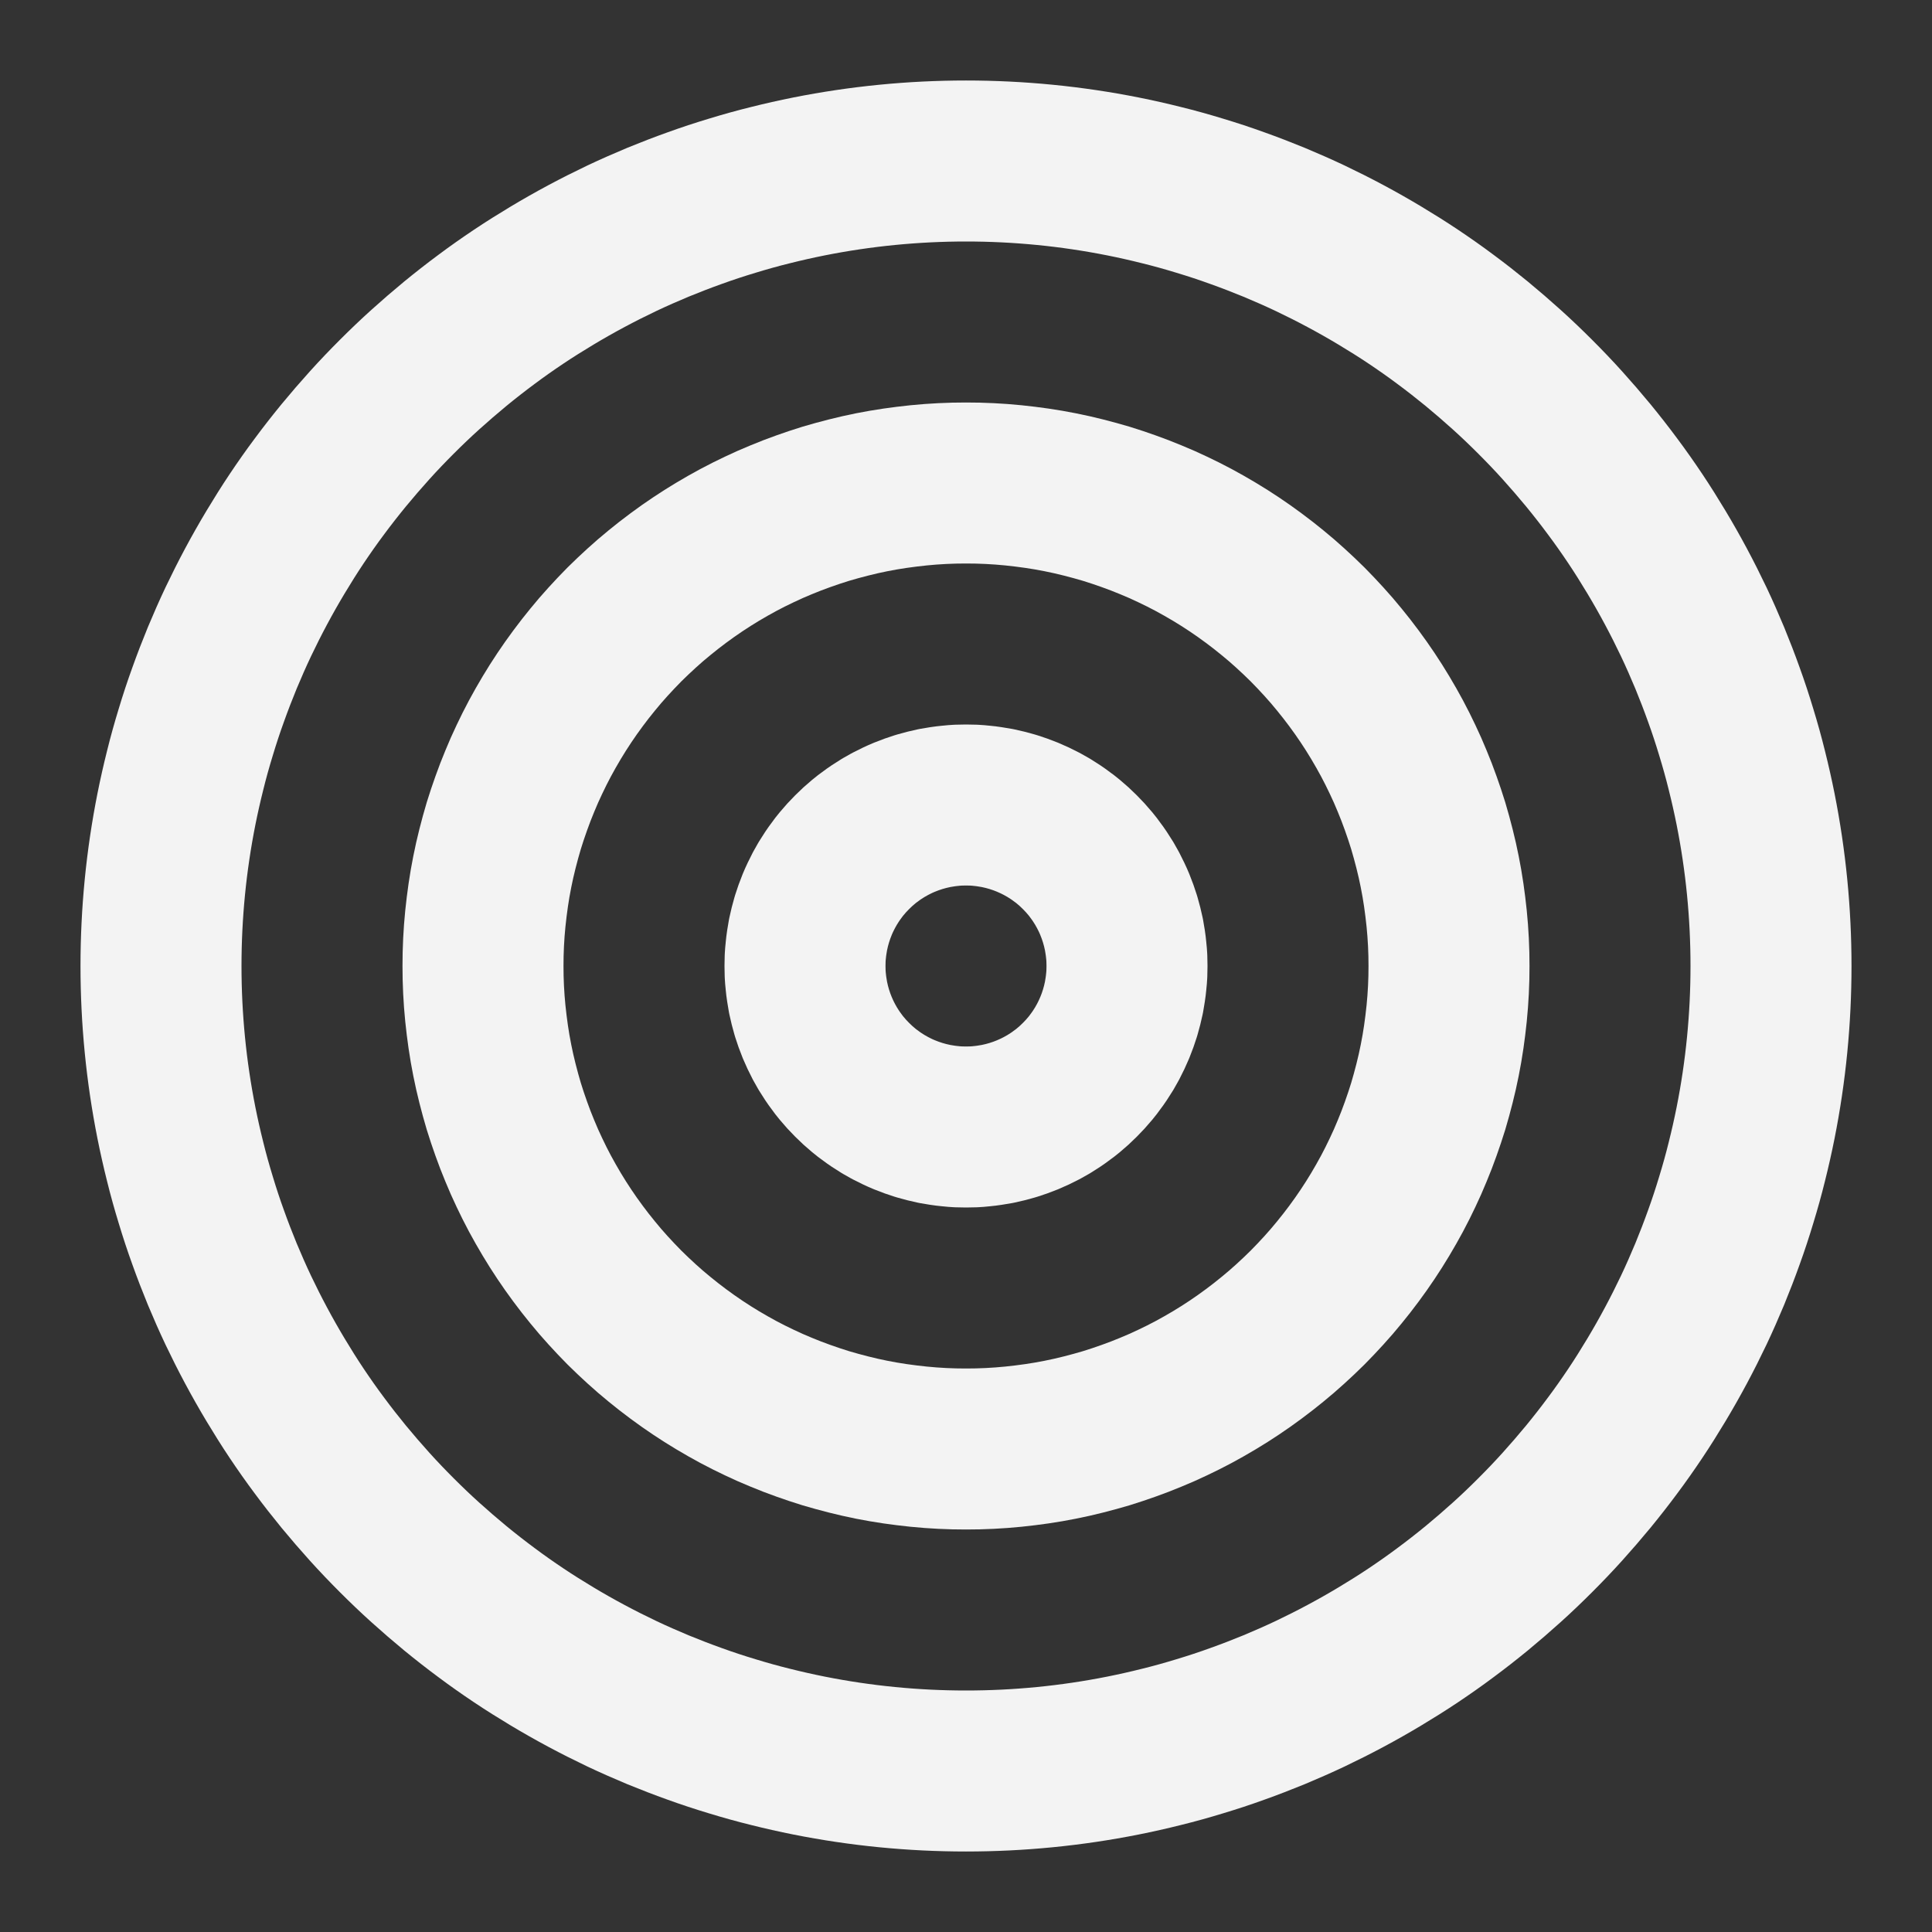
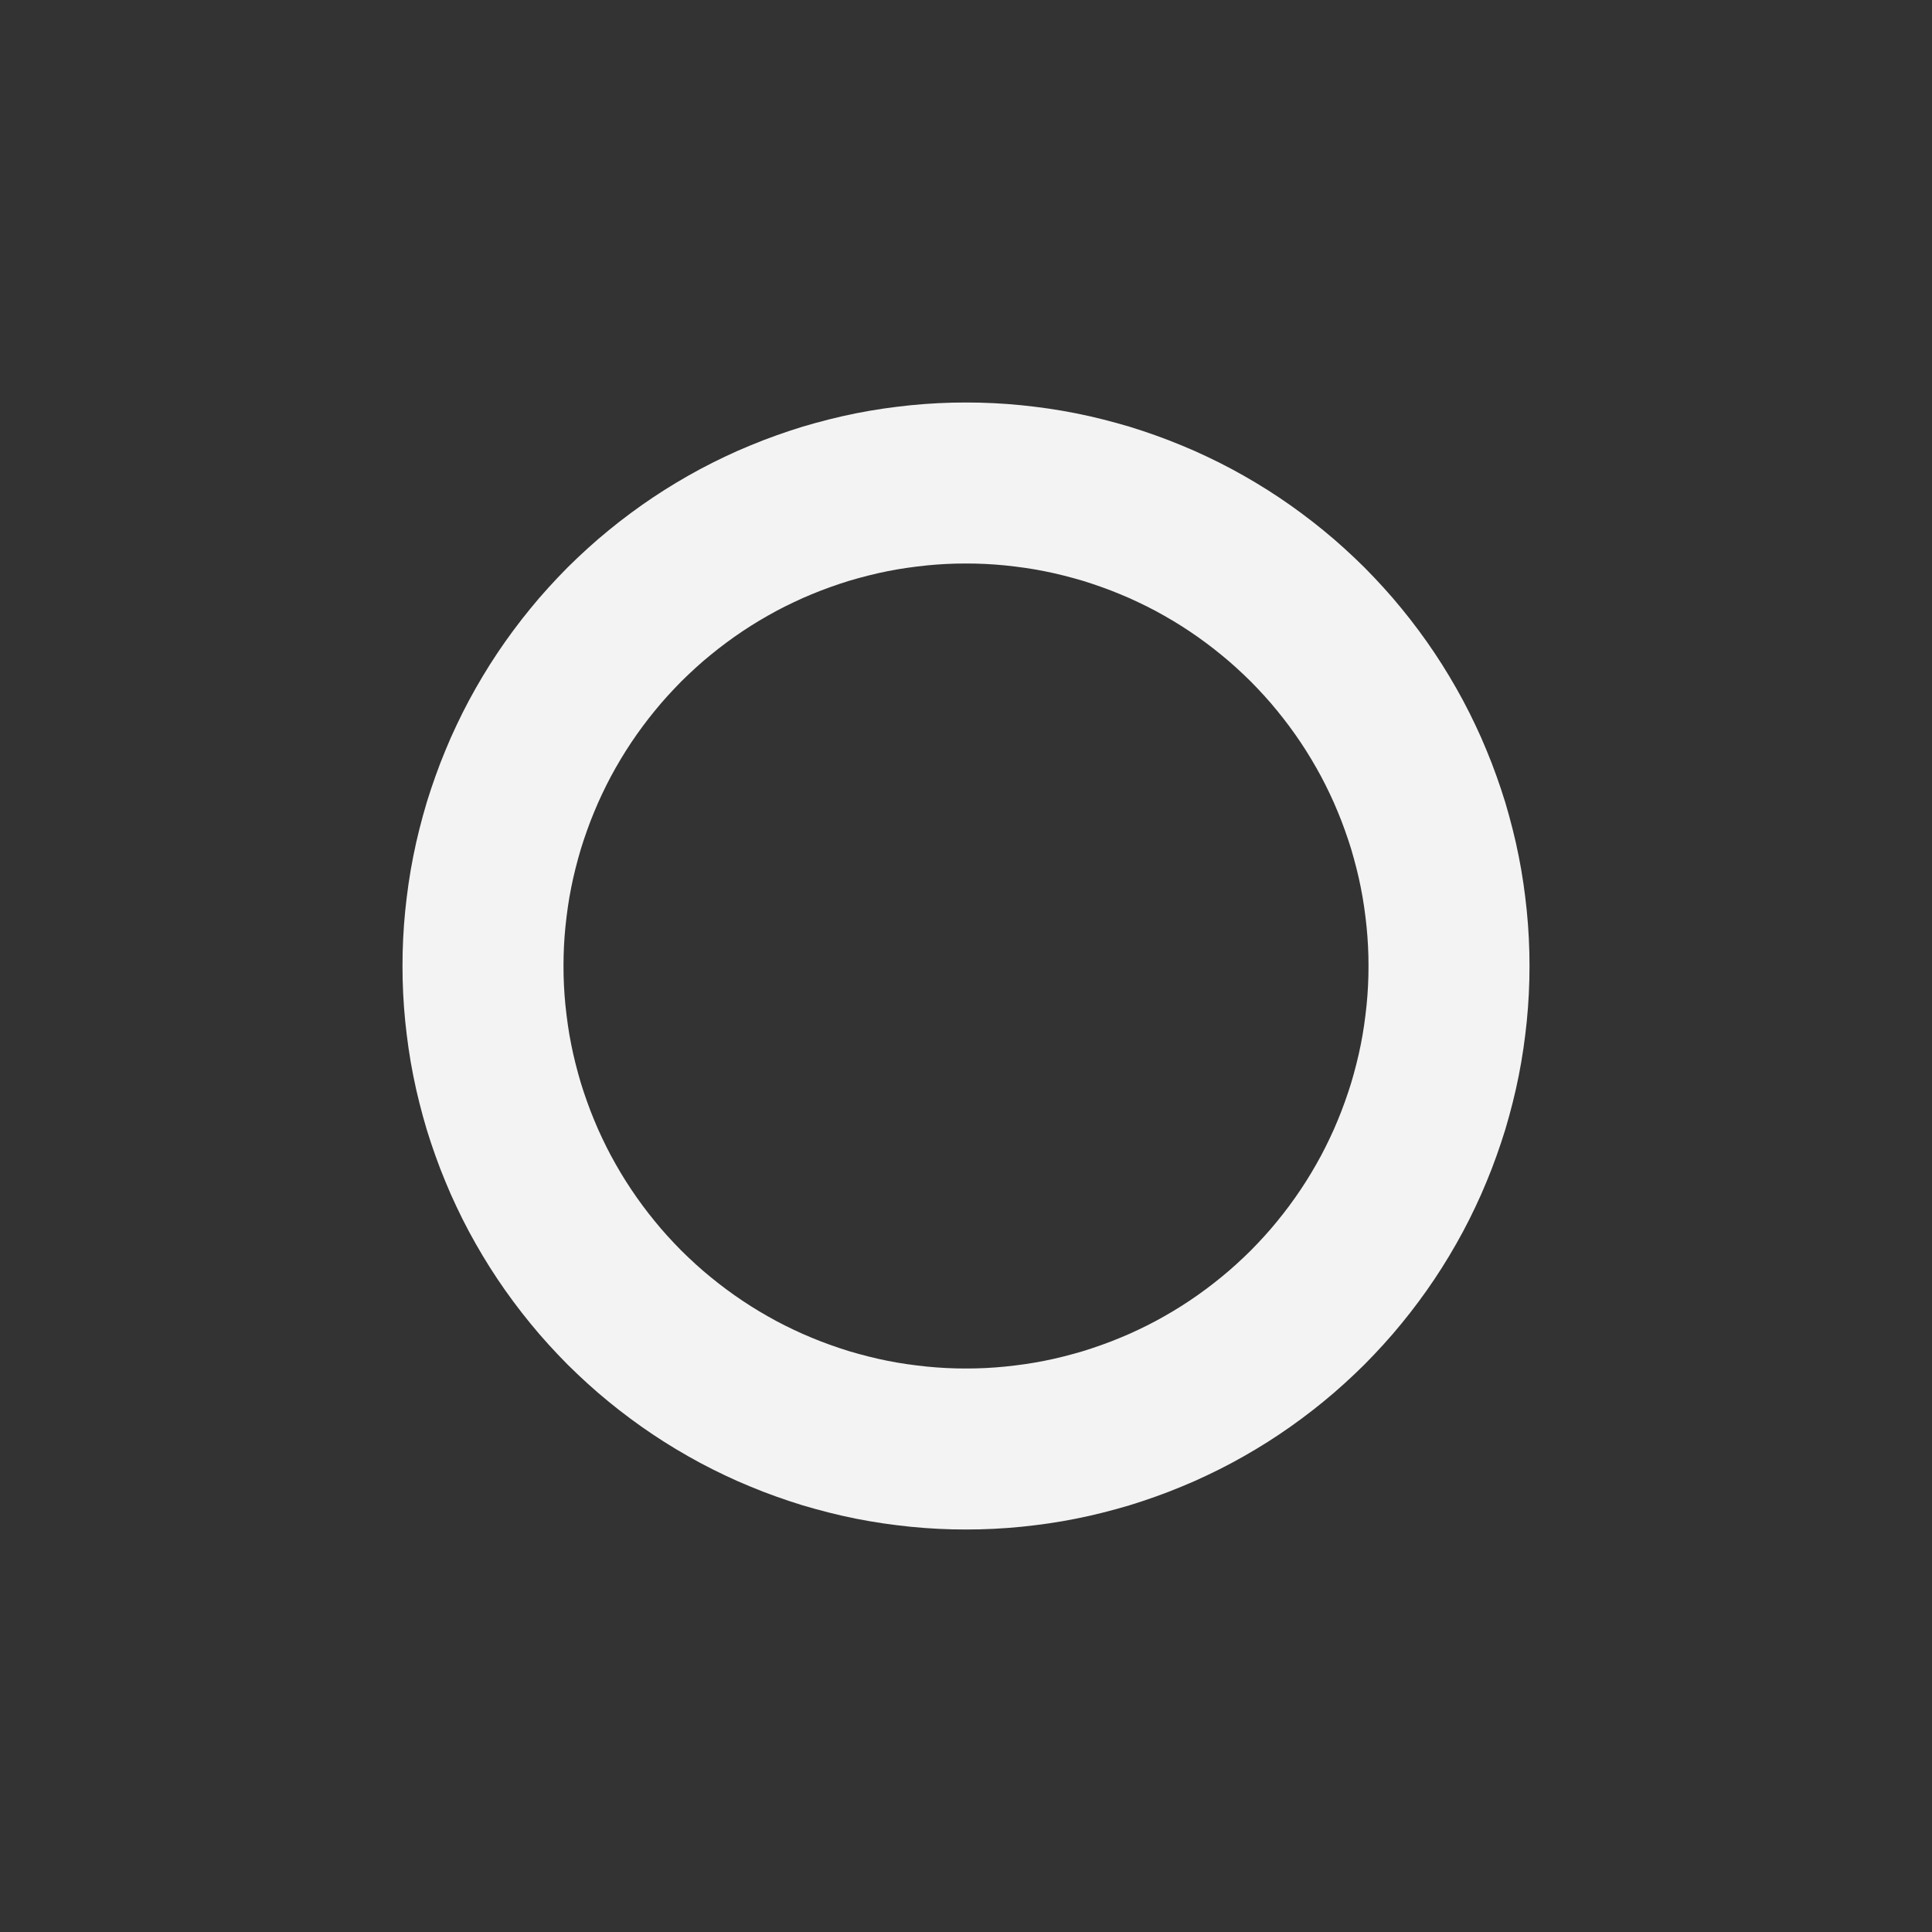
<svg xmlns="http://www.w3.org/2000/svg" width="1080" zoomAndPan="magnify" viewBox="0 0 810 810" height="1080" preserveAspectRatio="xMidYMid meet" version="1.0">
  <rect x="0" y="0" width="810" height="810" fill="#333333" stroke="none" />
-   <path stroke-linecap="round" transform="matrix(33.75, 0, 0, 33.75, 0, 0)" fill="none" stroke-linejoin="round" d="M 22 12 C 22 12.164 21.996 12.327 21.988 12.491 C 21.98 12.654 21.968 12.817 21.952 12.98 C 21.936 13.143 21.916 13.305 21.892 13.467 C 21.868 13.629 21.84 13.79 21.808 13.951 C 21.776 14.111 21.74 14.271 21.7 14.43 C 21.661 14.589 21.617 14.746 21.569 14.903 C 21.522 15.059 21.471 15.215 21.415 15.369 C 21.36 15.523 21.301 15.676 21.239 15.827 C 21.176 15.978 21.11 16.128 21.04 16.276 C 20.97 16.423 20.896 16.57 20.819 16.714 C 20.742 16.858 20.661 17.001 20.577 17.141 C 20.493 17.281 20.406 17.42 20.315 17.556 C 20.224 17.692 20.13 17.826 20.032 17.957 C 19.935 18.088 19.834 18.217 19.73 18.344 C 19.626 18.47 19.519 18.594 19.409 18.716 C 19.3 18.837 19.187 18.955 19.071 19.071 C 18.955 19.187 18.837 19.3 18.716 19.409 C 18.594 19.519 18.47 19.626 18.344 19.73 C 18.217 19.834 18.088 19.935 17.957 20.032 C 17.826 20.13 17.692 20.224 17.556 20.315 C 17.42 20.406 17.281 20.493 17.141 20.577 C 17.001 20.661 16.858 20.742 16.714 20.819 C 16.57 20.896 16.423 20.97 16.276 21.04 C 16.128 21.11 15.978 21.176 15.827 21.239 C 15.676 21.301 15.523 21.36 15.369 21.415 C 15.215 21.471 15.059 21.522 14.903 21.569 C 14.746 21.617 14.589 21.661 14.43 21.7 C 14.271 21.74 14.111 21.776 13.951 21.808 C 13.79 21.84 13.629 21.868 13.467 21.892 C 13.305 21.916 13.143 21.936 12.98 21.952 C 12.817 21.968 12.654 21.98 12.491 21.988 C 12.327 21.996 12.164 22 12 22 C 11.836 22 11.673 21.996 11.509 21.988 C 11.346 21.98 11.183 21.968 11.02 21.952 C 10.857 21.936 10.695 21.916 10.533 21.892 C 10.371 21.868 10.21 21.84 10.049 21.808 C 9.889 21.776 9.729 21.74 9.57 21.7 C 9.411 21.661 9.254 21.617 9.097 21.569 C 8.941 21.522 8.785 21.471 8.631 21.415 C 8.477 21.36 8.324 21.301 8.173 21.239 C 8.022 21.176 7.872 21.11 7.724 21.04 C 7.577 20.97 7.43 20.896 7.286 20.819 C 7.142 20.742 6.999 20.661 6.859 20.577 C 6.719 20.493 6.58 20.406 6.444 20.315 C 6.308 20.224 6.174 20.13 6.043 20.032 C 5.912 19.935 5.783 19.834 5.656 19.73 C 5.53 19.626 5.406 19.519 5.284 19.409 C 5.163 19.3 5.045 19.187 4.929 19.071 C 4.813 18.955 4.7 18.837 4.591 18.716 C 4.481 18.594 4.374 18.47 4.27 18.344 C 4.166 18.217 4.065 18.088 3.968 17.957 C 3.87 17.826 3.776 17.692 3.685 17.556 C 3.594 17.42 3.507 17.281 3.423 17.141 C 3.339 17.001 3.258 16.858 3.181 16.714 C 3.104 16.57 3.03 16.423 2.96 16.276 C 2.89 16.128 2.824 15.978 2.761 15.827 C 2.699 15.676 2.64 15.523 2.585 15.369 C 2.529 15.215 2.478 15.059 2.431 14.903 C 2.383 14.746 2.339 14.589 2.3 14.43 C 2.26 14.271 2.224 14.111 2.192 13.951 C 2.16 13.79 2.132 13.629 2.108 13.467 C 2.084 13.305 2.064 13.143 2.048 12.98 C 2.032 12.817 2.02 12.654 2.012 12.491 C 2.004 12.327 2 12.164 2 12 C 2 11.836 2.004 11.673 2.012 11.509 C 2.02 11.346 2.032 11.183 2.048 11.02 C 2.064 10.857 2.084 10.695 2.108 10.533 C 2.132 10.371 2.16 10.21 2.192 10.049 C 2.224 9.889 2.26 9.729 2.3 9.57 C 2.339 9.411 2.383 9.254 2.431 9.097 C 2.478 8.941 2.529 8.785 2.585 8.631 C 2.64 8.477 2.699 8.324 2.761 8.173 C 2.824 8.022 2.89 7.872 2.96 7.724 C 3.03 7.577 3.104 7.43 3.181 7.286 C 3.258 7.142 3.339 6.999 3.423 6.859 C 3.507 6.719 3.594 6.58 3.685 6.444 C 3.776 6.308 3.87 6.174 3.968 6.043 C 4.065 5.912 4.166 5.783 4.27 5.656 C 4.374 5.53 4.481 5.406 4.591 5.284 C 4.7 5.163 4.813 5.045 4.929 4.929 C 5.045 4.813 5.163 4.7 5.284 4.591 C 5.406 4.481 5.53 4.374 5.656 4.27 C 5.783 4.166 5.912 4.065 6.043 3.968 C 6.174 3.87 6.308 3.776 6.444 3.685 C 6.58 3.594 6.719 3.507 6.859 3.423 C 6.999 3.339 7.142 3.258 7.286 3.181 C 7.43 3.104 7.577 3.03 7.724 2.96 C 7.872 2.89 8.022 2.824 8.173 2.761 C 8.324 2.699 8.477 2.64 8.631 2.585 C 8.785 2.529 8.941 2.478 9.097 2.431 C 9.254 2.383 9.411 2.339 9.57 2.3 C 9.729 2.26 9.889 2.224 10.049 2.192 C 10.21 2.16 10.371 2.132 10.533 2.108 C 10.695 2.084 10.857 2.064 11.02 2.048 C 11.183 2.032 11.346 2.02 11.509 2.012 C 11.673 2.004 11.836 2 12 2 C 12.164 2 12.327 2.004 12.491 2.012 C 12.654 2.02 12.817 2.032 12.98 2.048 C 13.143 2.064 13.305 2.084 13.467 2.108 C 13.629 2.132 13.79 2.16 13.951 2.192 C 14.111 2.224 14.271 2.26 14.43 2.3 C 14.589 2.339 14.746 2.383 14.903 2.431 C 15.059 2.478 15.215 2.529 15.369 2.585 C 15.523 2.64 15.676 2.699 15.827 2.761 C 15.978 2.824 16.128 2.89 16.276 2.96 C 16.423 3.03 16.57 3.104 16.714 3.181 C 16.858 3.258 17.001 3.339 17.141 3.423 C 17.281 3.507 17.42 3.594 17.556 3.685 C 17.692 3.776 17.826 3.87 17.957 3.968 C 18.088 4.065 18.217 4.166 18.344 4.27 C 18.47 4.374 18.594 4.481 18.716 4.591 C 18.837 4.7 18.955 4.813 19.071 4.929 C 19.187 5.045 19.3 5.163 19.409 5.284 C 19.519 5.406 19.626 5.53 19.73 5.656 C 19.834 5.783 19.935 5.912 20.032 6.043 C 20.13 6.174 20.224 6.308 20.315 6.444 C 20.406 6.58 20.493 6.719 20.577 6.859 C 20.661 6.999 20.742 7.142 20.819 7.286 C 20.896 7.43 20.97 7.577 21.04 7.724 C 21.11 7.872 21.176 8.022 21.239 8.173 C 21.301 8.324 21.36 8.477 21.415 8.631 C 21.471 8.785 21.522 8.941 21.569 9.097 C 21.617 9.254 21.661 9.411 21.7 9.57 C 21.74 9.729 21.776 9.889 21.808 10.049 C 21.84 10.21 21.868 10.371 21.892 10.533 C 21.916 10.695 21.936 10.857 21.952 11.02 C 21.968 11.183 21.98 11.346 21.988 11.509 C 21.996 11.673 22 11.836 22 12 Z M 22 12 " stroke="#f3f3f3" stroke-width="2" stroke-opacity="1" stroke-miterlimit="4" />
  <path stroke-linecap="round" transform="matrix(33.75, 0, 0, 33.75, 0, 0)" fill="none" stroke-linejoin="round" d="M 18 12 C 18 12.098 17.998 12.196 17.993 12.294 C 17.988 12.392 17.981 12.49 17.971 12.588 C 17.961 12.686 17.949 12.783 17.935 12.88 C 17.921 12.978 17.904 13.074 17.885 13.17 C 17.866 13.267 17.844 13.363 17.82 13.458 C 17.796 13.553 17.77 13.648 17.742 13.742 C 17.713 13.836 17.682 13.929 17.649 14.021 C 17.616 14.114 17.581 14.205 17.543 14.296 C 17.506 14.387 17.466 14.477 17.424 14.565 C 17.382 14.654 17.338 14.742 17.292 14.828 C 17.245 14.915 17.197 15 17.146 15.085 C 17.096 15.169 17.043 15.252 16.989 15.333 C 16.934 15.415 16.878 15.495 16.819 15.574 C 16.761 15.653 16.7 15.73 16.638 15.806 C 16.576 15.882 16.512 15.957 16.446 16.029 C 16.38 16.102 16.312 16.173 16.243 16.243 C 16.173 16.312 16.102 16.38 16.029 16.446 C 15.957 16.512 15.882 16.576 15.806 16.638 C 15.73 16.7 15.653 16.761 15.574 16.819 C 15.495 16.878 15.415 16.934 15.333 16.989 C 15.252 17.043 15.169 17.096 15.085 17.146 C 15 17.197 14.915 17.245 14.828 17.292 C 14.742 17.338 14.654 17.382 14.565 17.424 C 14.477 17.466 14.387 17.506 14.296 17.543 C 14.205 17.581 14.114 17.616 14.021 17.649 C 13.929 17.682 13.836 17.713 13.742 17.742 C 13.648 17.77 13.553 17.796 13.458 17.82 C 13.363 17.844 13.267 17.866 13.17 17.885 C 13.074 17.904 12.978 17.921 12.88 17.935 C 12.783 17.949 12.686 17.961 12.588 17.971 C 12.49 17.981 12.392 17.988 12.294 17.993 C 12.196 17.998 12.098 18 12 18 C 11.902 18 11.804 17.998 11.706 17.993 C 11.608 17.988 11.51 17.981 11.412 17.971 C 11.314 17.961 11.217 17.949 11.12 17.935 C 11.022 17.921 10.926 17.904 10.829 17.885 C 10.733 17.866 10.637 17.844 10.542 17.82 C 10.447 17.796 10.352 17.77 10.258 17.742 C 10.164 17.713 10.071 17.682 9.979 17.649 C 9.886 17.616 9.795 17.581 9.704 17.543 C 9.613 17.506 9.523 17.466 9.435 17.424 C 9.346 17.382 9.258 17.338 9.172 17.292 C 9.085 17.245 9 17.197 8.915 17.146 C 8.831 17.096 8.748 17.043 8.667 16.989 C 8.585 16.934 8.505 16.878 8.426 16.819 C 8.347 16.761 8.27 16.7 8.194 16.638 C 8.118 16.576 8.043 16.512 7.971 16.446 C 7.898 16.38 7.827 16.312 7.757 16.243 C 7.688 16.173 7.62 16.102 7.554 16.029 C 7.488 15.957 7.424 15.882 7.362 15.806 C 7.3 15.73 7.239 15.653 7.181 15.574 C 7.122 15.495 7.066 15.415 7.011 15.333 C 6.957 15.252 6.904 15.169 6.854 15.085 C 6.803 15 6.755 14.915 6.708 14.828 C 6.662 14.742 6.618 14.654 6.576 14.565 C 6.534 14.477 6.494 14.387 6.457 14.296 C 6.419 14.205 6.384 14.114 6.351 14.021 C 6.318 13.929 6.287 13.836 6.258 13.742 C 6.23 13.648 6.204 13.553 6.18 13.458 C 6.156 13.363 6.134 13.267 6.115 13.17 C 6.096 13.074 6.079 12.978 6.065 12.88 C 6.051 12.783 6.039 12.686 6.029 12.588 C 6.019 12.49 6.012 12.392 6.007 12.294 C 6.002 12.196 6 12.098 6 12 C 6 11.902 6.002 11.804 6.007 11.706 C 6.012 11.608 6.019 11.51 6.029 11.412 C 6.039 11.314 6.051 11.217 6.065 11.12 C 6.079 11.022 6.096 10.926 6.115 10.83 C 6.134 10.733 6.156 10.637 6.18 10.542 C 6.204 10.447 6.23 10.352 6.258 10.258 C 6.287 10.164 6.318 10.071 6.351 9.979 C 6.384 9.886 6.419 9.795 6.457 9.704 C 6.494 9.613 6.534 9.523 6.576 9.435 C 6.618 9.346 6.662 9.258 6.708 9.172 C 6.755 9.085 6.803 9 6.854 8.915 C 6.904 8.831 6.957 8.748 7.011 8.667 C 7.066 8.585 7.122 8.505 7.181 8.426 C 7.239 8.347 7.3 8.27 7.362 8.194 C 7.424 8.118 7.488 8.043 7.554 7.971 C 7.62 7.898 7.688 7.827 7.757 7.757 C 7.827 7.688 7.898 7.62 7.971 7.554 C 8.043 7.488 8.118 7.424 8.194 7.362 C 8.27 7.3 8.347 7.239 8.426 7.181 C 8.505 7.122 8.585 7.066 8.667 7.011 C 8.748 6.957 8.831 6.904 8.915 6.854 C 9 6.803 9.085 6.755 9.172 6.708 C 9.258 6.662 9.346 6.618 9.435 6.576 C 9.523 6.534 9.613 6.494 9.704 6.457 C 9.795 6.419 9.886 6.384 9.979 6.351 C 10.071 6.318 10.164 6.287 10.258 6.258 C 10.352 6.23 10.447 6.204 10.542 6.18 C 10.637 6.156 10.733 6.134 10.829 6.115 C 10.926 6.096 11.022 6.079 11.12 6.065 C 11.217 6.051 11.314 6.039 11.412 6.029 C 11.51 6.019 11.608 6.012 11.706 6.007 C 11.804 6.002 11.902 6 12 6 C 12.098 6 12.196 6.002 12.294 6.007 C 12.392 6.012 12.49 6.019 12.588 6.029 C 12.686 6.039 12.783 6.051 12.88 6.065 C 12.978 6.079 13.074 6.096 13.17 6.115 C 13.267 6.134 13.363 6.156 13.458 6.18 C 13.553 6.204 13.648 6.23 13.742 6.258 C 13.836 6.287 13.929 6.318 14.021 6.351 C 14.114 6.384 14.205 6.419 14.296 6.457 C 14.387 6.494 14.477 6.534 14.565 6.576 C 14.654 6.618 14.742 6.662 14.828 6.708 C 14.915 6.755 15 6.803 15.085 6.854 C 15.169 6.904 15.252 6.957 15.333 7.011 C 15.415 7.066 15.495 7.122 15.574 7.181 C 15.653 7.239 15.73 7.3 15.806 7.362 C 15.882 7.424 15.957 7.488 16.029 7.554 C 16.102 7.62 16.173 7.688 16.243 7.757 C 16.312 7.827 16.38 7.898 16.446 7.971 C 16.512 8.043 16.576 8.118 16.638 8.194 C 16.7 8.27 16.761 8.347 16.819 8.426 C 16.878 8.505 16.934 8.585 16.989 8.667 C 17.043 8.748 17.096 8.831 17.146 8.915 C 17.197 9 17.245 9.085 17.292 9.172 C 17.338 9.258 17.382 9.346 17.424 9.435 C 17.466 9.523 17.506 9.613 17.543 9.704 C 17.581 9.795 17.616 9.886 17.649 9.979 C 17.682 10.071 17.713 10.164 17.742 10.258 C 17.77 10.352 17.796 10.447 17.82 10.542 C 17.844 10.637 17.866 10.733 17.885 10.83 C 17.904 10.926 17.921 11.022 17.935 11.12 C 17.949 11.217 17.961 11.314 17.971 11.412 C 17.981 11.51 17.988 11.608 17.993 11.706 C 17.998 11.804 18 11.902 18 12 Z M 18 12 " stroke="#f3f3f3" stroke-width="2" stroke-opacity="1" stroke-miterlimit="4" />
-   <path stroke-linecap="round" transform="matrix(33.75, 0, 0, 33.75, 0, 0)" fill="none" stroke-linejoin="round" d="M 14 12 C 14 12.033 13.999 12.065 13.998 12.098 C 13.996 12.131 13.994 12.163 13.99 12.196 C 13.987 12.229 13.983 12.261 13.978 12.293 C 13.973 12.326 13.968 12.358 13.962 12.39 C 13.955 12.422 13.948 12.454 13.94 12.486 C 13.932 12.518 13.923 12.549 13.914 12.581 C 13.904 12.612 13.894 12.643 13.883 12.674 C 13.872 12.705 13.86 12.735 13.848 12.765 C 13.835 12.796 13.822 12.825 13.808 12.855 C 13.794 12.885 13.779 12.914 13.764 12.943 C 13.748 12.972 13.732 13 13.716 13.028 C 13.699 13.056 13.681 13.084 13.663 13.111 C 13.645 13.138 13.626 13.165 13.606 13.191 C 13.587 13.218 13.567 13.244 13.546 13.269 C 13.525 13.294 13.504 13.319 13.482 13.343 C 13.46 13.367 13.437 13.391 13.414 13.414 C 13.391 13.437 13.367 13.46 13.343 13.482 C 13.319 13.504 13.294 13.525 13.269 13.546 C 13.244 13.567 13.218 13.587 13.191 13.606 C 13.165 13.626 13.138 13.645 13.111 13.663 C 13.084 13.681 13.056 13.699 13.028 13.716 C 13 13.732 12.972 13.748 12.943 13.764 C 12.914 13.779 12.885 13.794 12.855 13.808 C 12.825 13.822 12.796 13.835 12.765 13.848 C 12.735 13.86 12.705 13.872 12.674 13.883 C 12.643 13.894 12.612 13.904 12.581 13.914 C 12.549 13.923 12.518 13.932 12.486 13.94 C 12.454 13.948 12.422 13.955 12.39 13.962 C 12.358 13.968 12.326 13.973 12.293 13.978 C 12.261 13.983 12.229 13.987 12.196 13.99 C 12.163 13.994 12.131 13.996 12.098 13.998 C 12.065 13.999 12.033 14 12 14 C 11.967 14 11.935 13.999 11.902 13.998 C 11.869 13.996 11.837 13.994 11.804 13.99 C 11.771 13.987 11.739 13.983 11.706 13.978 C 11.674 13.973 11.642 13.968 11.61 13.962 C 11.578 13.955 11.546 13.948 11.514 13.94 C 11.482 13.932 11.451 13.923 11.419 13.914 C 11.388 13.904 11.357 13.894 11.326 13.883 C 11.295 13.872 11.265 13.86 11.235 13.848 C 11.204 13.835 11.174 13.822 11.145 13.808 C 11.115 13.794 11.086 13.779 11.057 13.764 C 11.028 13.748 11 13.732 10.972 13.716 C 10.944 13.699 10.916 13.681 10.889 13.663 C 10.862 13.645 10.835 13.626 10.809 13.606 C 10.782 13.587 10.756 13.567 10.731 13.546 C 10.706 13.525 10.681 13.504 10.657 13.482 C 10.633 13.46 10.609 13.437 10.586 13.414 C 10.563 13.391 10.54 13.367 10.518 13.343 C 10.496 13.319 10.475 13.294 10.454 13.269 C 10.433 13.244 10.413 13.218 10.394 13.191 C 10.374 13.165 10.355 13.138 10.337 13.111 C 10.319 13.084 10.301 13.056 10.284 13.028 C 10.268 13 10.252 12.972 10.236 12.943 C 10.221 12.914 10.206 12.885 10.192 12.855 C 10.178 12.825 10.165 12.796 10.152 12.765 C 10.14 12.735 10.128 12.705 10.117 12.674 C 10.106 12.643 10.096 12.612 10.086 12.581 C 10.077 12.549 10.068 12.518 10.06 12.486 C 10.052 12.454 10.045 12.422 10.038 12.39 C 10.032 12.358 10.027 12.326 10.022 12.293 C 10.017 12.261 10.013 12.229 10.01 12.196 C 10.006 12.163 10.004 12.131 10.002 12.098 C 10.001 12.065 10 12.033 10 12 C 10 11.967 10.001 11.935 10.002 11.902 C 10.004 11.869 10.006 11.837 10.01 11.804 C 10.013 11.771 10.017 11.739 10.022 11.706 C 10.027 11.674 10.032 11.642 10.038 11.61 C 10.045 11.578 10.052 11.546 10.06 11.514 C 10.068 11.482 10.077 11.451 10.086 11.419 C 10.096 11.388 10.106 11.357 10.117 11.326 C 10.128 11.295 10.14 11.265 10.152 11.235 C 10.165 11.204 10.178 11.174 10.192 11.145 C 10.206 11.115 10.221 11.086 10.236 11.057 C 10.252 11.028 10.268 11 10.284 10.972 C 10.301 10.944 10.319 10.916 10.337 10.889 C 10.355 10.862 10.374 10.835 10.394 10.809 C 10.413 10.782 10.433 10.756 10.454 10.731 C 10.475 10.706 10.496 10.681 10.518 10.657 C 10.54 10.633 10.563 10.609 10.586 10.586 C 10.609 10.563 10.633 10.54 10.657 10.518 C 10.681 10.496 10.706 10.475 10.731 10.454 C 10.756 10.433 10.782 10.413 10.809 10.394 C 10.835 10.374 10.862 10.355 10.889 10.337 C 10.916 10.319 10.944 10.301 10.972 10.284 C 11 10.268 11.028 10.252 11.057 10.236 C 11.086 10.221 11.115 10.206 11.145 10.192 C 11.174 10.178 11.204 10.165 11.235 10.152 C 11.265 10.14 11.295 10.128 11.326 10.117 C 11.357 10.106 11.388 10.096 11.419 10.086 C 11.451 10.077 11.482 10.068 11.514 10.06 C 11.546 10.052 11.578 10.045 11.61 10.038 C 11.642 10.032 11.674 10.027 11.706 10.022 C 11.739 10.017 11.771 10.013 11.804 10.01 C 11.837 10.006 11.869 10.004 11.902 10.002 C 11.935 10.001 11.967 10 12 10 C 12.033 10 12.065 10.001 12.098 10.002 C 12.131 10.004 12.163 10.006 12.196 10.01 C 12.229 10.013 12.261 10.017 12.293 10.022 C 12.326 10.027 12.358 10.032 12.39 10.038 C 12.422 10.045 12.454 10.052 12.486 10.06 C 12.518 10.068 12.549 10.077 12.581 10.086 C 12.612 10.096 12.643 10.106 12.674 10.117 C 12.705 10.128 12.735 10.14 12.765 10.152 C 12.796 10.165 12.825 10.178 12.855 10.192 C 12.885 10.206 12.914 10.221 12.943 10.236 C 12.972 10.252 13 10.268 13.028 10.284 C 13.056 10.301 13.084 10.319 13.111 10.337 C 13.138 10.355 13.165 10.374 13.191 10.394 C 13.218 10.413 13.244 10.433 13.269 10.454 C 13.294 10.475 13.319 10.496 13.343 10.518 C 13.367 10.54 13.391 10.563 13.414 10.586 C 13.437 10.609 13.46 10.633 13.482 10.657 C 13.504 10.681 13.525 10.706 13.546 10.731 C 13.567 10.756 13.587 10.782 13.606 10.809 C 13.626 10.835 13.645 10.862 13.663 10.889 C 13.681 10.916 13.699 10.944 13.716 10.972 C 13.732 11 13.748 11.028 13.764 11.057 C 13.779 11.086 13.794 11.115 13.808 11.145 C 13.822 11.174 13.835 11.204 13.848 11.235 C 13.86 11.265 13.872 11.295 13.883 11.326 C 13.894 11.357 13.904 11.388 13.914 11.419 C 13.923 11.451 13.932 11.482 13.94 11.514 C 13.948 11.546 13.955 11.578 13.962 11.61 C 13.968 11.642 13.973 11.674 13.978 11.706 C 13.983 11.739 13.987 11.771 13.99 11.804 C 13.994 11.837 13.996 11.869 13.998 11.902 C 13.999 11.935 14 11.967 14 12 Z M 14 12 " stroke="#f3f3f3" stroke-width="2" stroke-opacity="1" stroke-miterlimit="4" />
</svg>